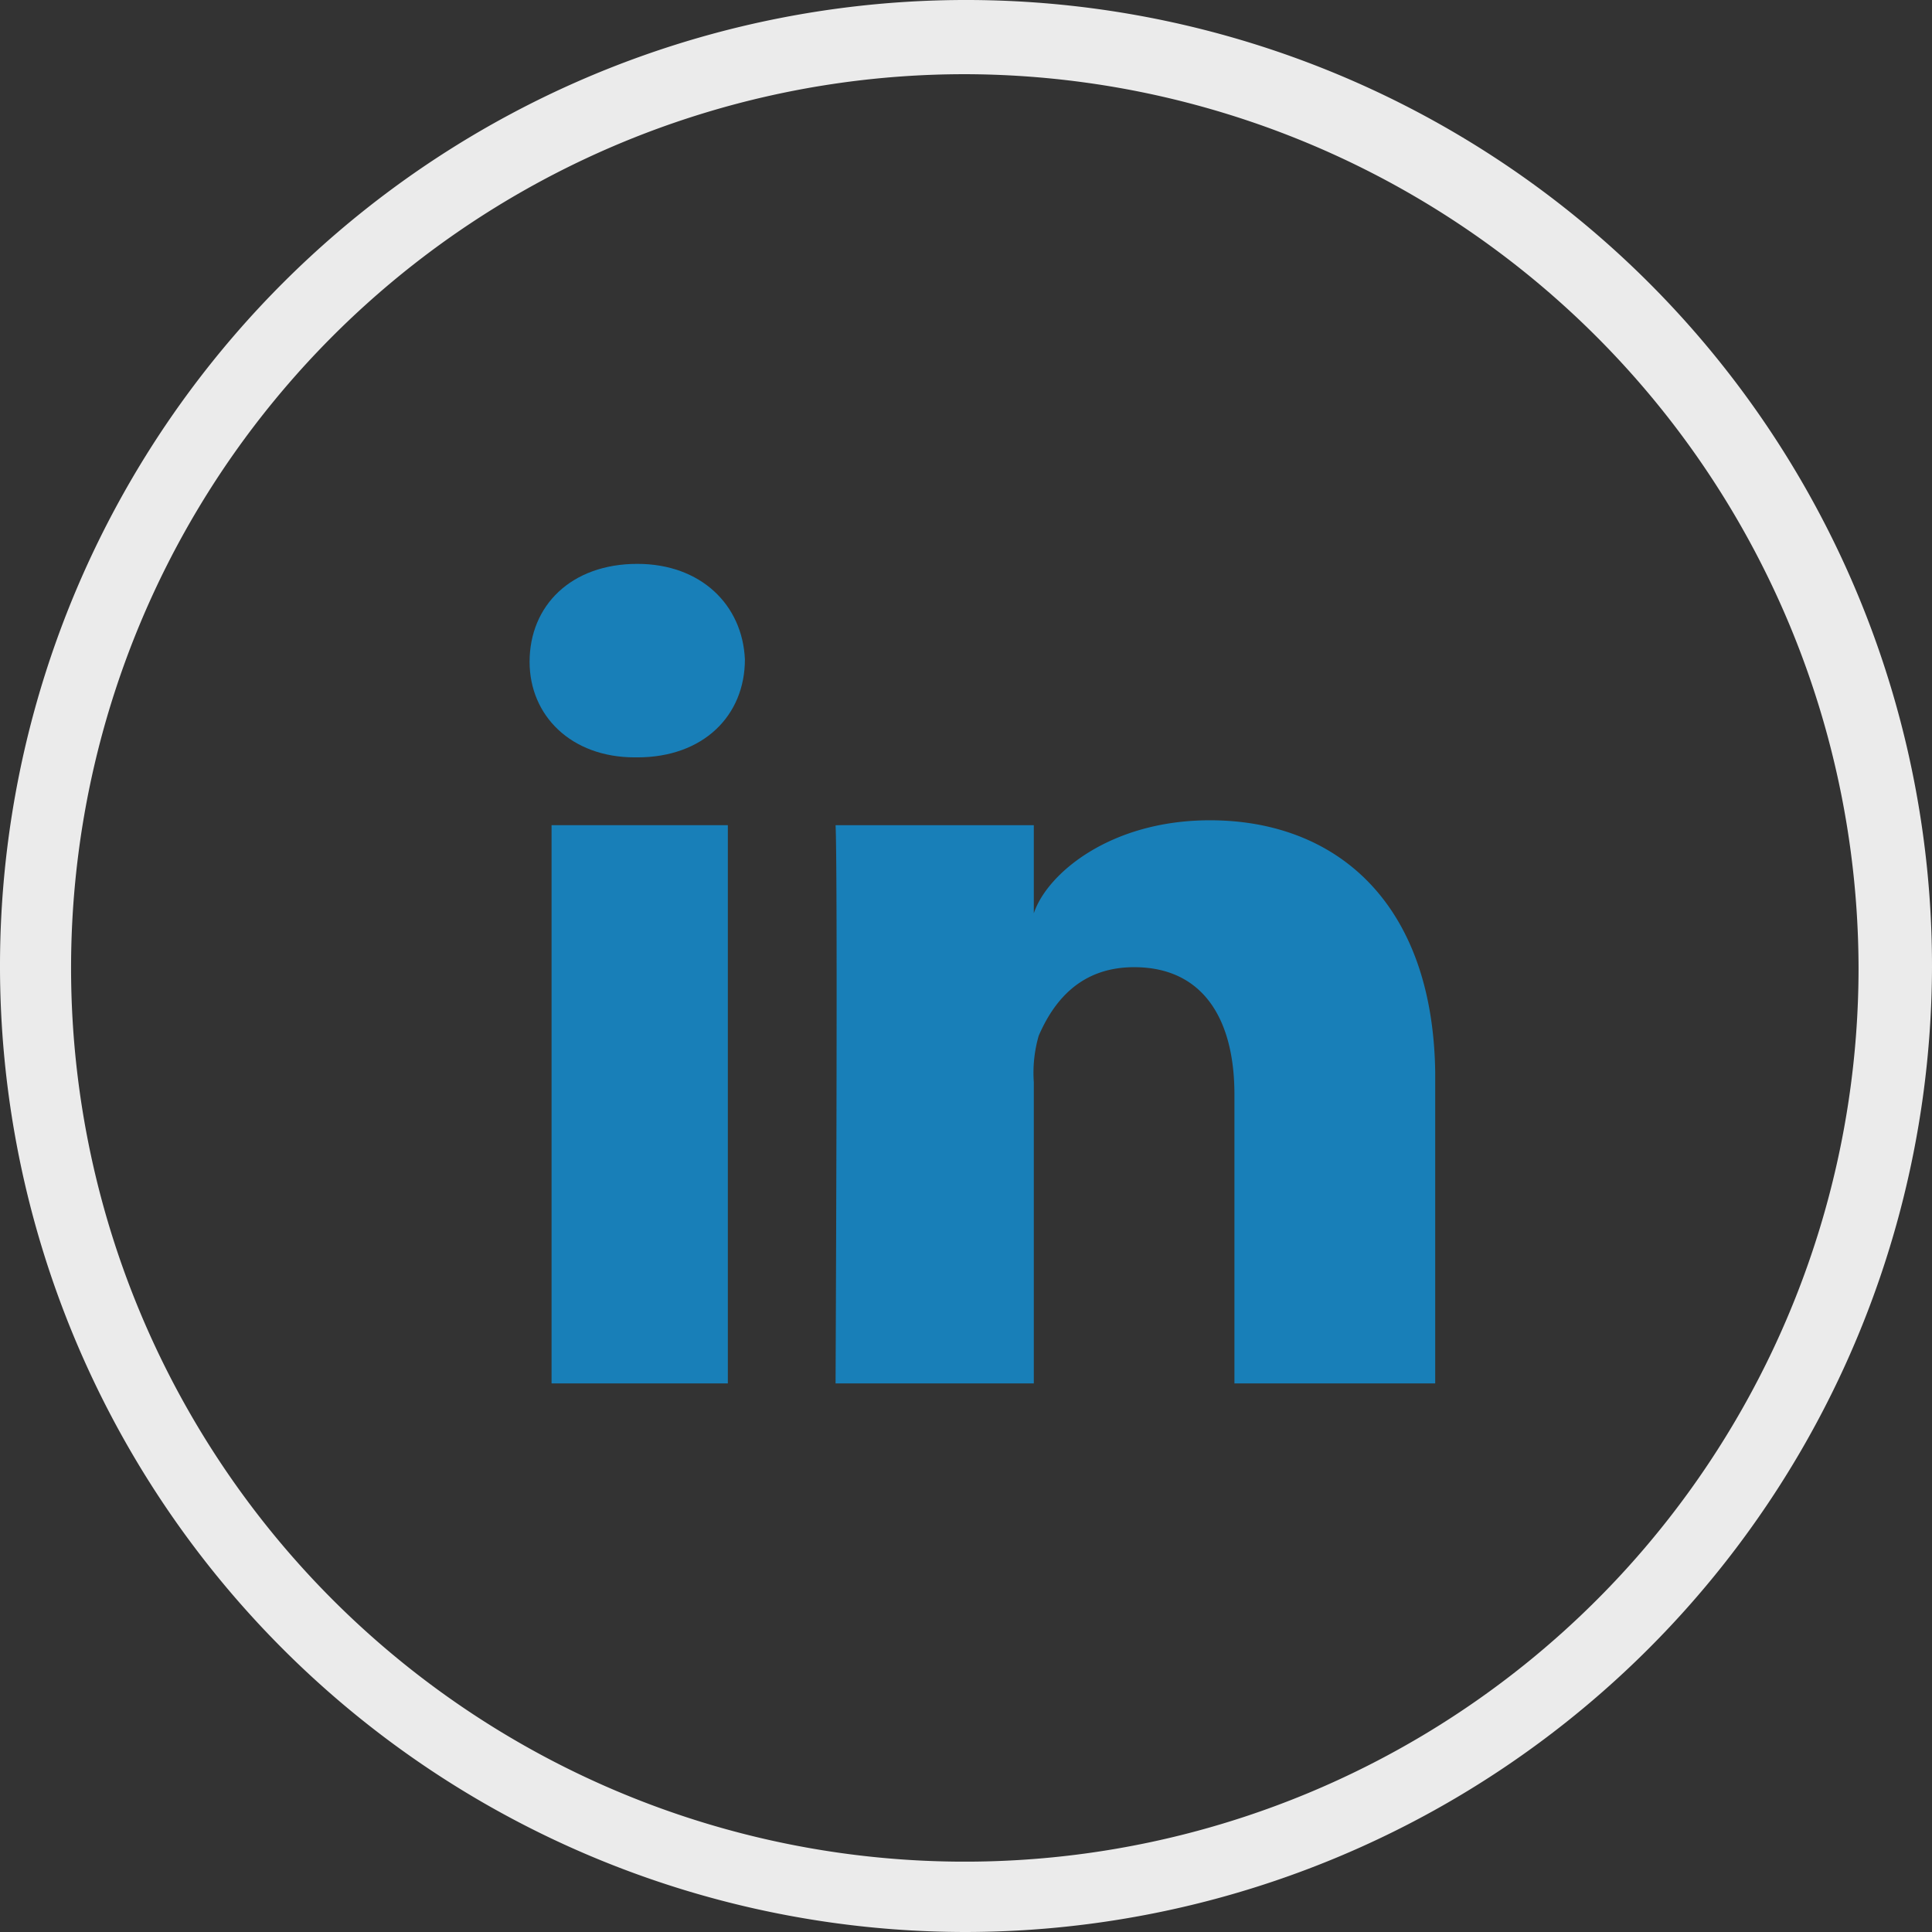
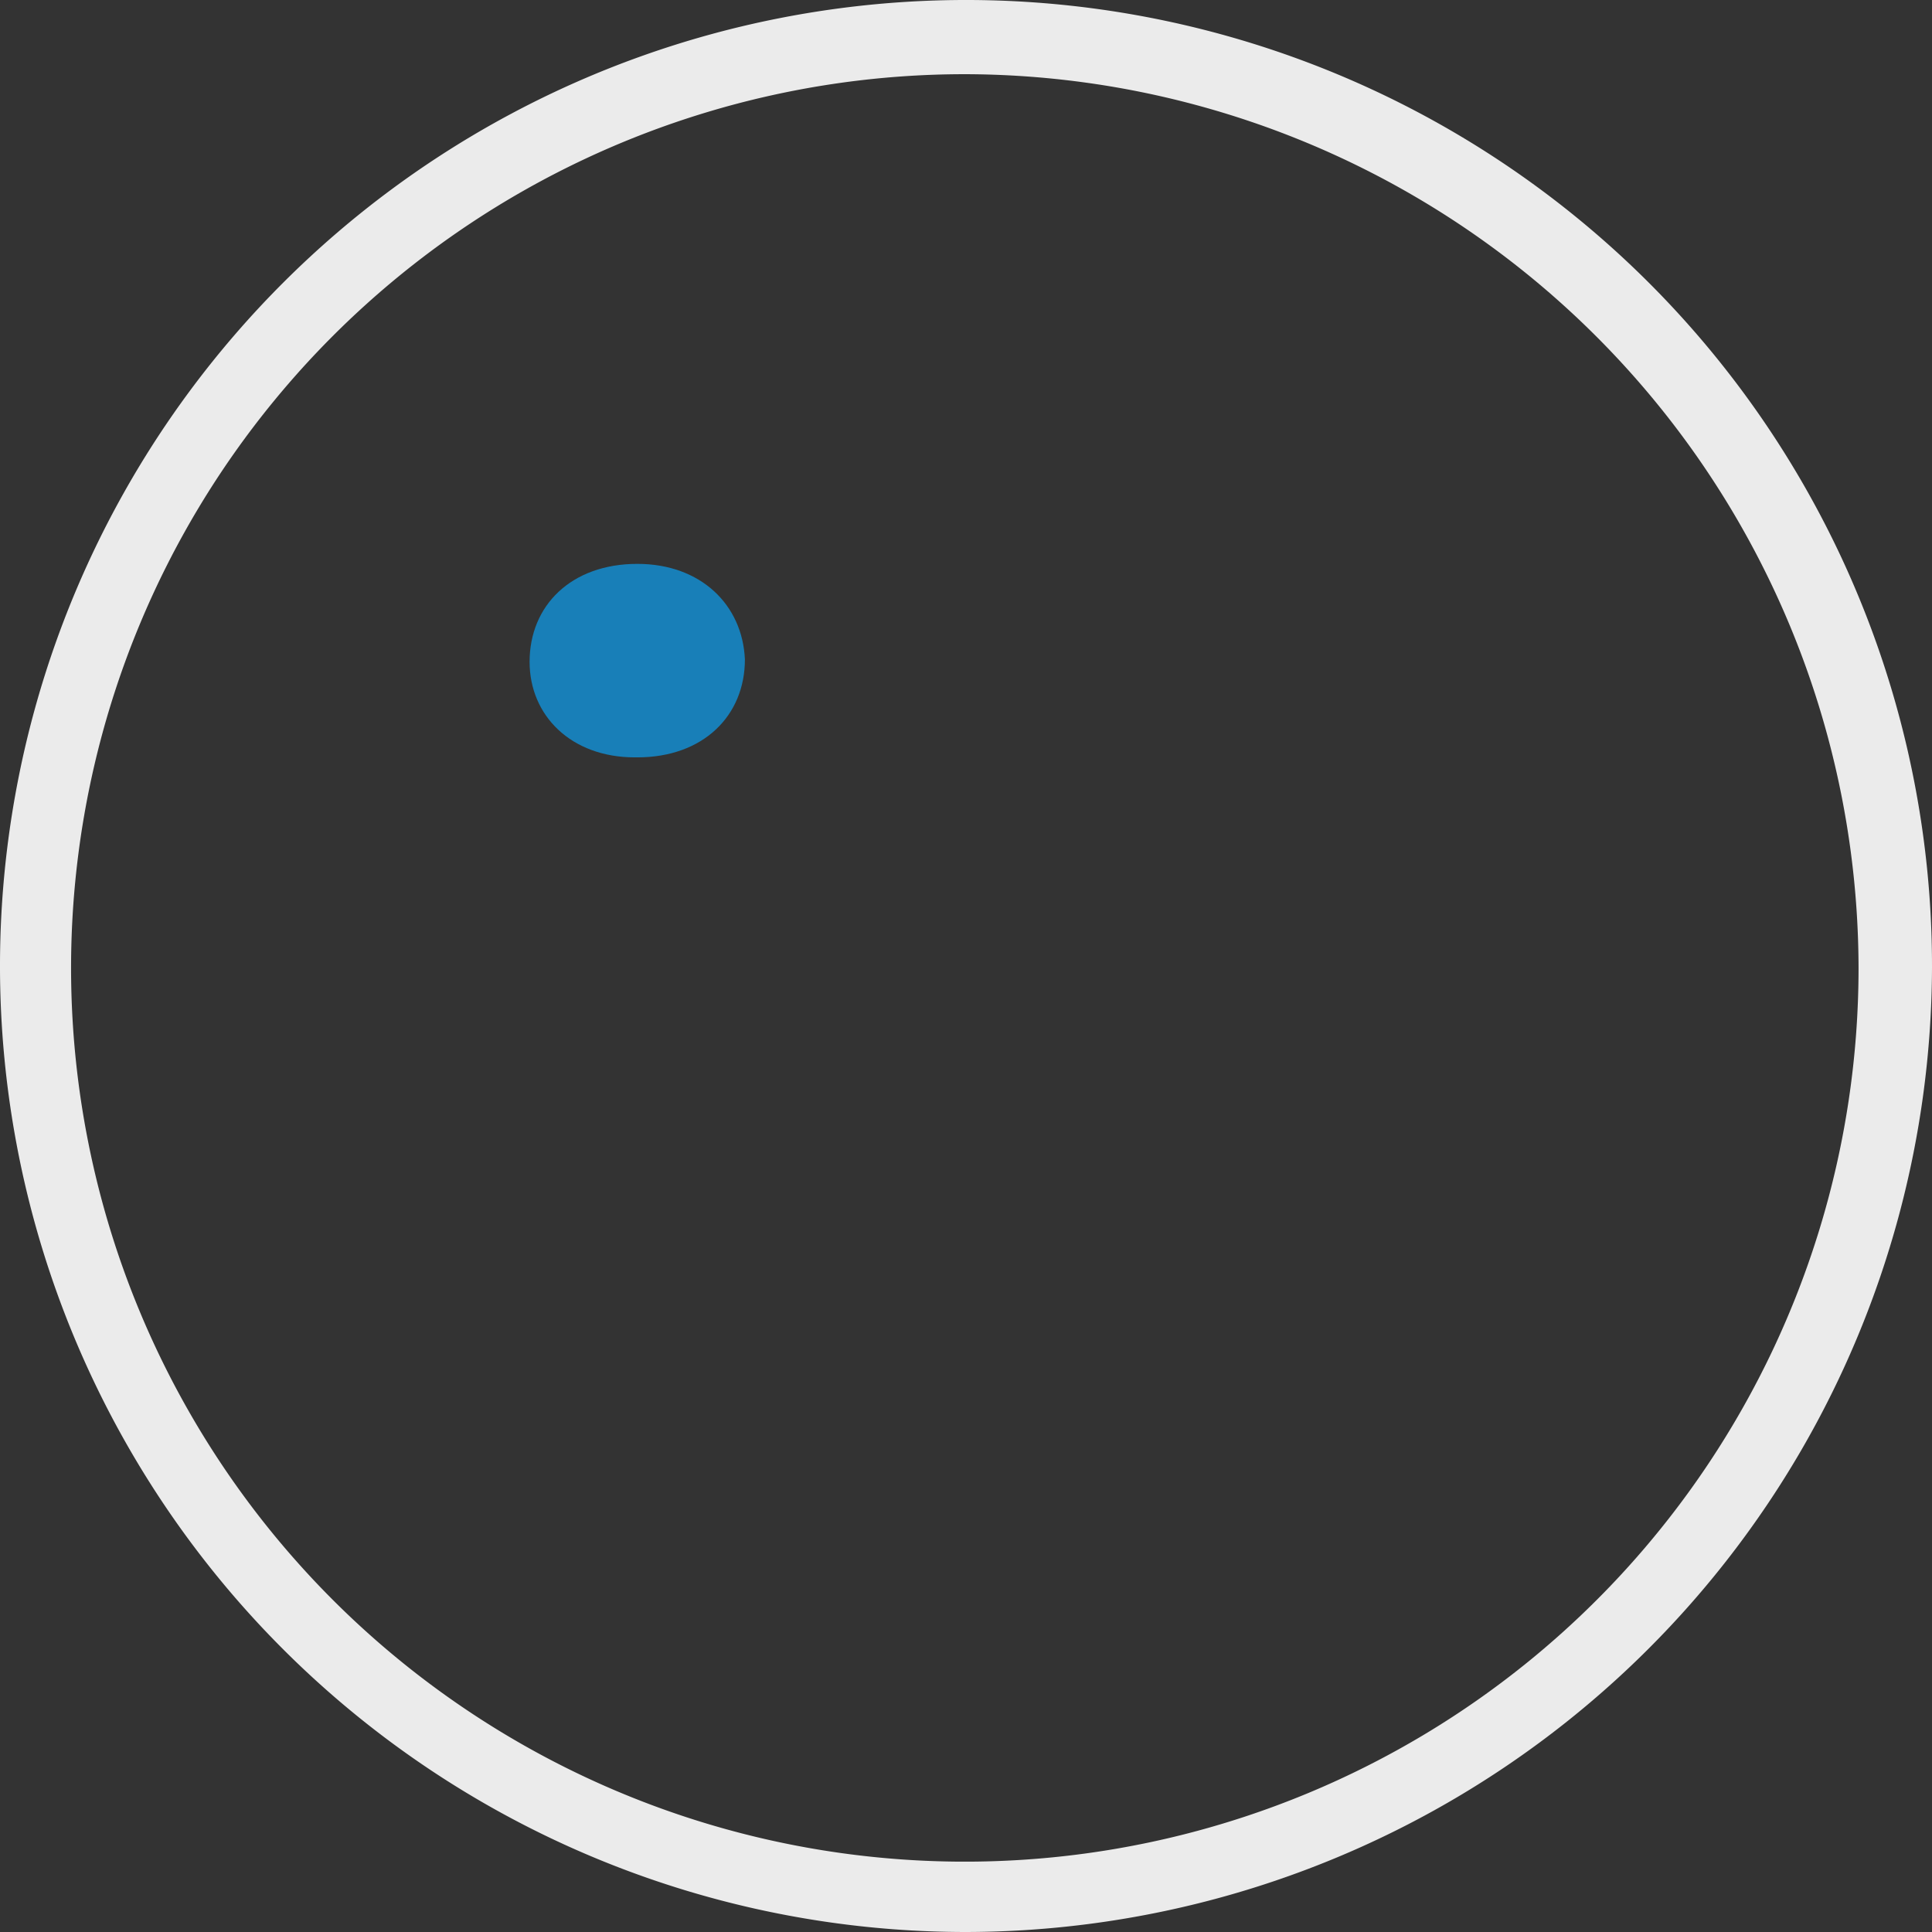
<svg xmlns="http://www.w3.org/2000/svg" id="icon-linkedin" data-name="Layer 1" viewBox="0 0 130.2 130.2">
  <rect x="0" y="0" width="130.2" height="130.2" fill="#333333" stroke="none" />
  <title>icon-linkedin</title>
  <g id="74be2ea8-b479-4fd0-9448-3da454a17cf2" data-name="Group 734">
    <g id="2f9113a4-b7ba-44bb-9888-b12c1bfaf4b0" data-name="LinKeDin">
      <g id="71d6806e-fc94-4f25-ae92-ca888b960424" data-name="LinkedIn">
-         <rect id="597d9141-3e9b-4bab-aaf2-de6a0b8f7243" data-name="Rectangle 435" x="37.17" y="55.61" width="11.88" height="37.62" style="fill:#187fb8" />
-         <path id="1d37f605-5745-4a5f-aa29-f015b002b71b" data-name="Path 405" d="M81.64,55.28c-6.76,0-11,3.63-11.87,6.27V55.61H56.41c.16,3.13,0,37.62,0,37.62H69.77V72.93a9,9,0,0,1,.33-3.13c1-2.31,2.8-4.62,6.43-4.62,4.62,0,6.76,3.46,6.76,8.58V93.23H96.82v-21C96.65,60.72,90.05,55.28,81.64,55.28Z" transform="translate(-0.1 0)" style="fill:#187fb8" />
        <path id="a8eb1742-c701-40a0-aae2-c3373b1bf770" data-name="Path 406" d="M43.05,38c-4.46,0-7.26,2.81-7.26,6.6,0,3.63,2.8,6.44,7.09,6.44h.17c4.45,0,7.25-2.81,7.25-6.6C50.14,40.76,47.33,38,43.05,38Z" transform="translate(-0.1 0)" style="fill:#187fb8" />
      </g>
-       <path id="12397b38-ba76-4694-9499-5f900712492b" data-name="Path 407" d="M65.15,130.2a65.1,65.1,0,1,1,65.15-65v0A65.2,65.2,0,0,1,65.15,130.2ZM65.15,5a60.23,60.23,0,1,0,60.2,60.26v0A60.34,60.34,0,0,0,65.15,5Z" transform="translate(-0.1 0)" style="fill:#ebebeb" />
+       <path id="12397b38-ba76-4694-9499-5f900712492b" data-name="Path 407" d="M65.15,130.2a65.1,65.1,0,1,1,65.15-65v0A65.2,65.2,0,0,1,65.15,130.2ZM65.15,5a60.23,60.23,0,1,0,60.2,60.26v0A60.34,60.34,0,0,0,65.15,5" transform="translate(-0.1 0)" style="fill:#ebebeb" />
    </g>
  </g>
</svg>